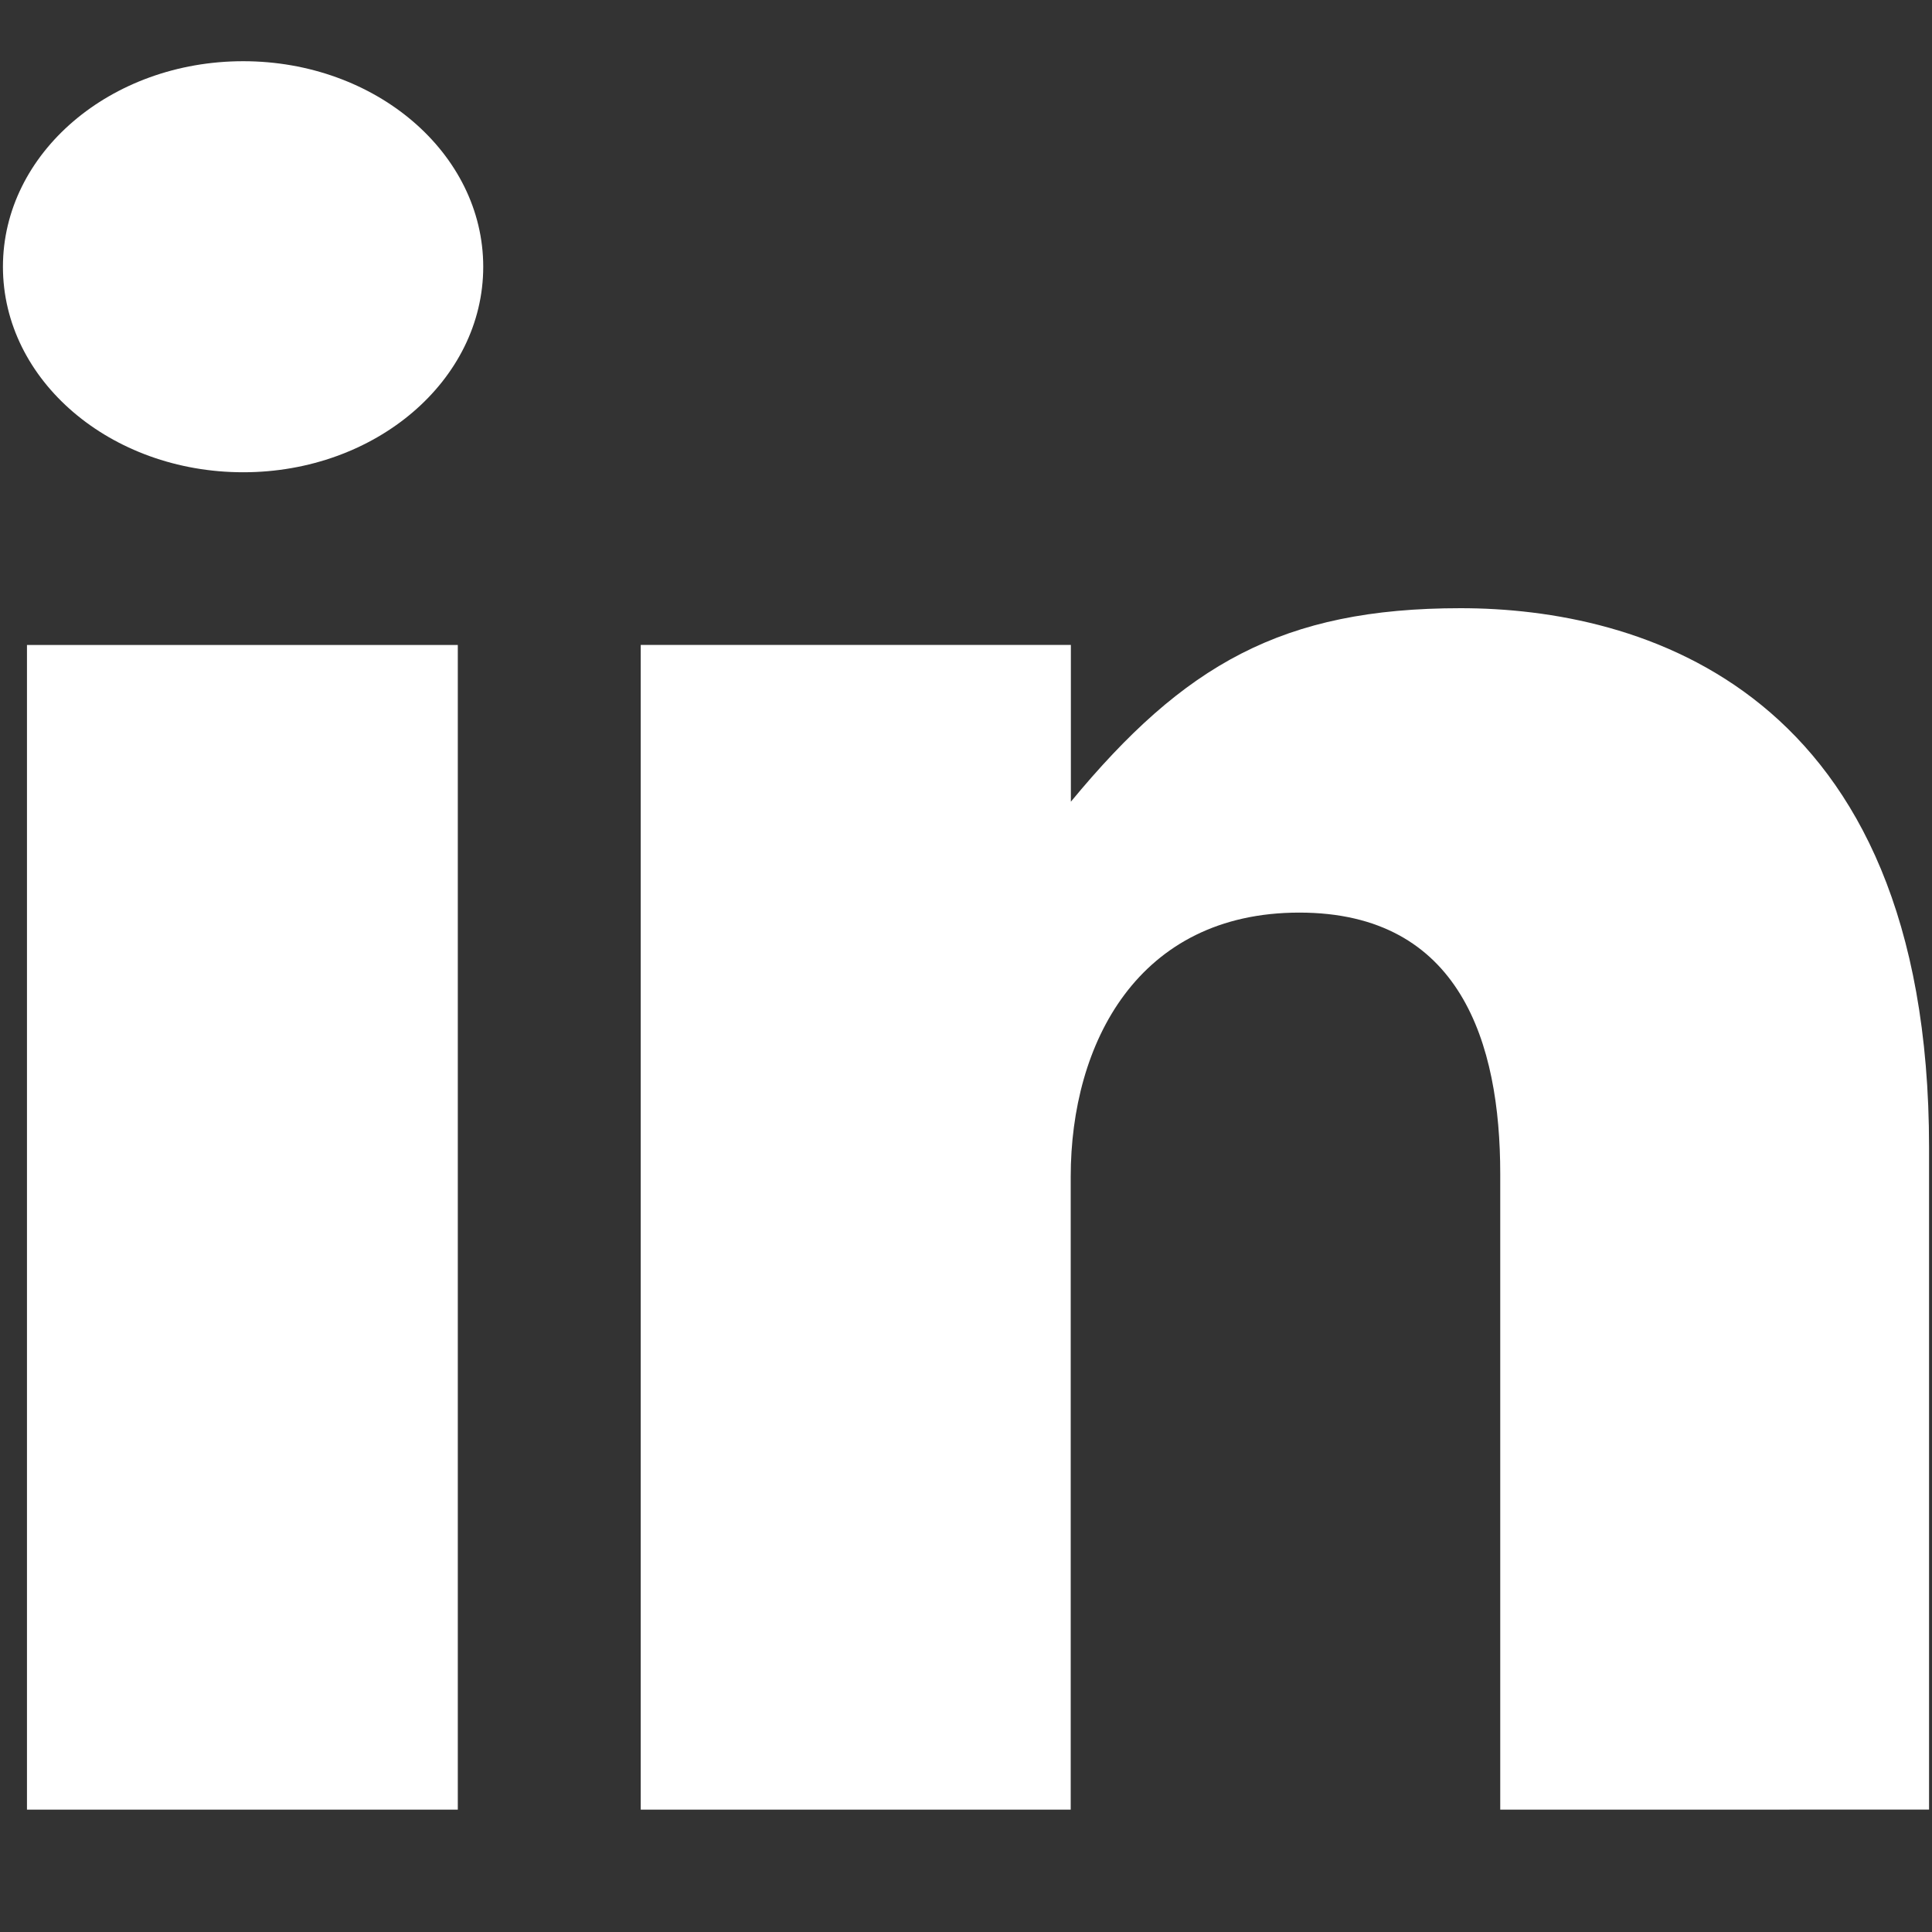
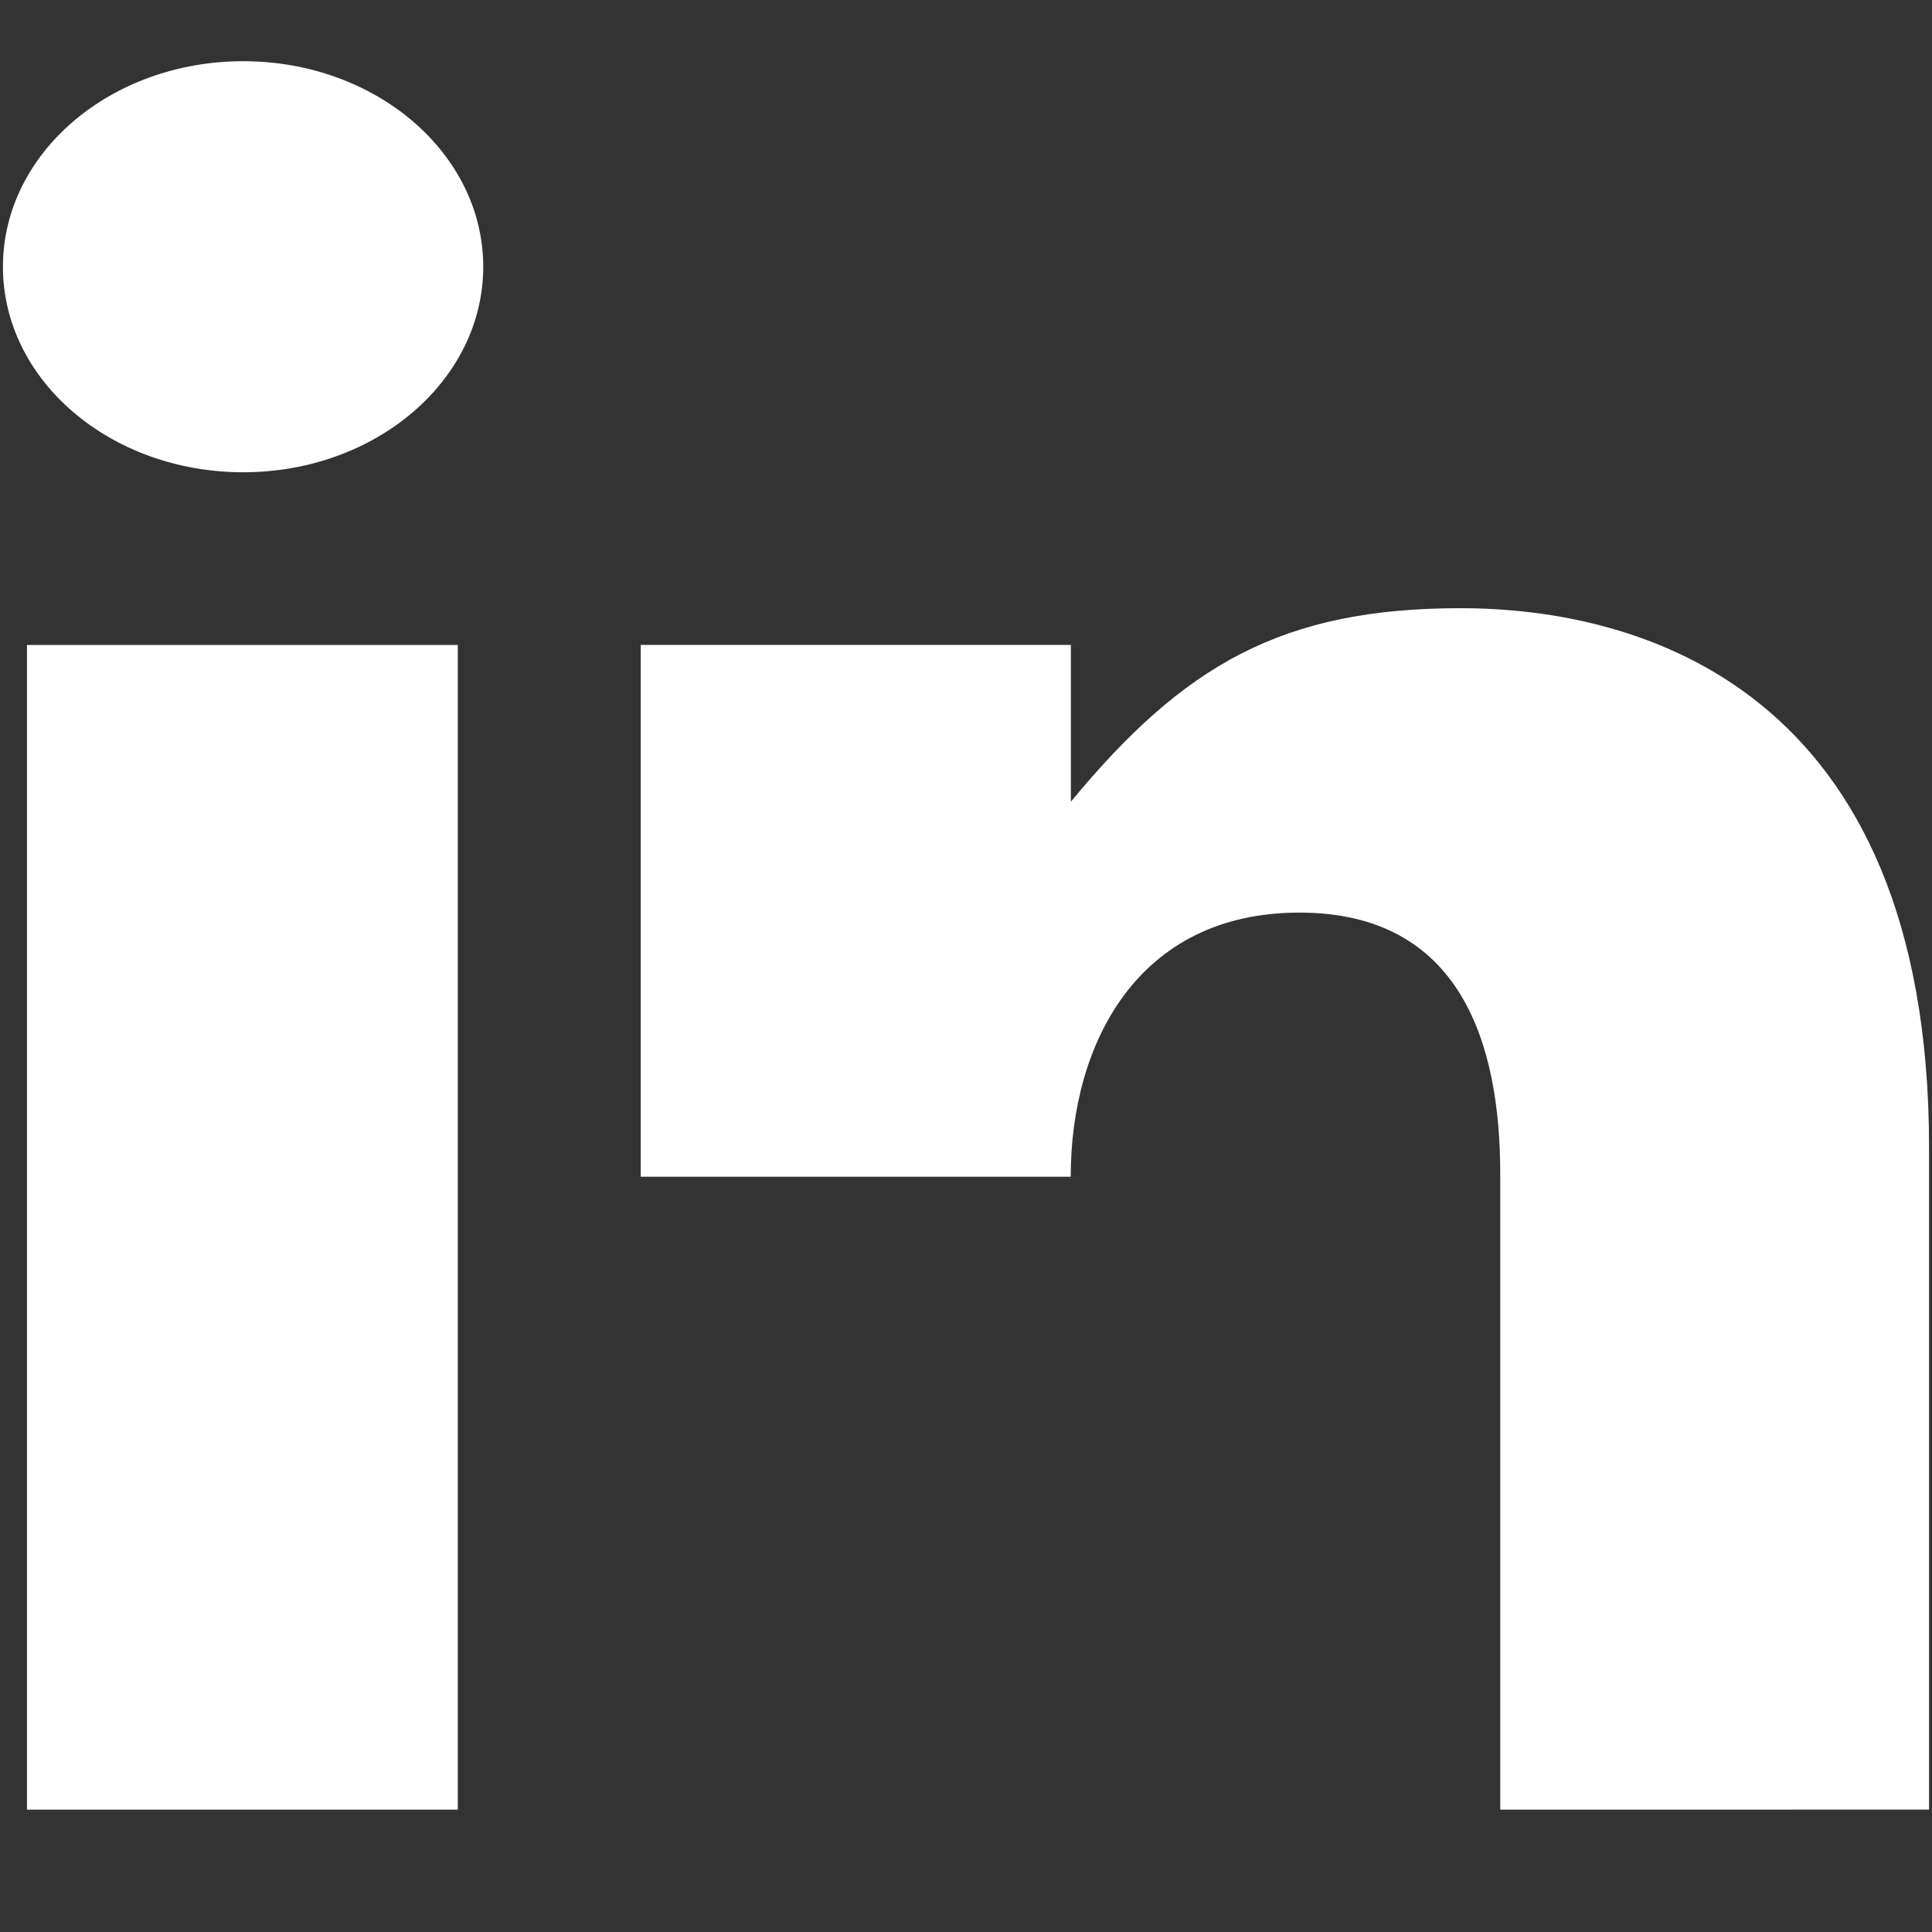
<svg xmlns="http://www.w3.org/2000/svg" version="1.1" id="Layer_1" x="0px" y="0px" width="25px" height="25px" viewBox="0 0 25 25" enable-background="new 0 0 25 25" xml:space="preserve">
  <rect x="0" y="0" width="25" height="25" fill="#333333" stroke="none" />
-   <path fill="#FFFFFF" d="M19.413,23.417v-8.23c0-1.688-0.513-3.378-2.6-3.378s-2.958,1.69-2.958,3.418v8.19H8.291V8.345h5.566v2.029  C15.32,8.602,16.593,7.87,18.9,7.87c2.309,0,6.062,1.026,6.062,6.978v8.568L19.413,23.417L19.413,23.417z M3.147,6.111  c-1.718,0-3.109-1.189-3.109-2.659s1.392-2.66,3.109-2.66c1.715,0,3.106,1.19,3.106,2.66S4.862,6.111,3.147,6.111 M5.923,23.417  H0.349V8.346h5.575V23.417z" />
+   <path fill="#FFFFFF" d="M19.413,23.417v-8.23c0-1.688-0.513-3.378-2.6-3.378s-2.958,1.69-2.958,3.418H8.291V8.345h5.566v2.029  C15.32,8.602,16.593,7.87,18.9,7.87c2.309,0,6.062,1.026,6.062,6.978v8.568L19.413,23.417L19.413,23.417z M3.147,6.111  c-1.718,0-3.109-1.189-3.109-2.659s1.392-2.66,3.109-2.66c1.715,0,3.106,1.19,3.106,2.66S4.862,6.111,3.147,6.111 M5.923,23.417  H0.349V8.346h5.575V23.417z" />
</svg>